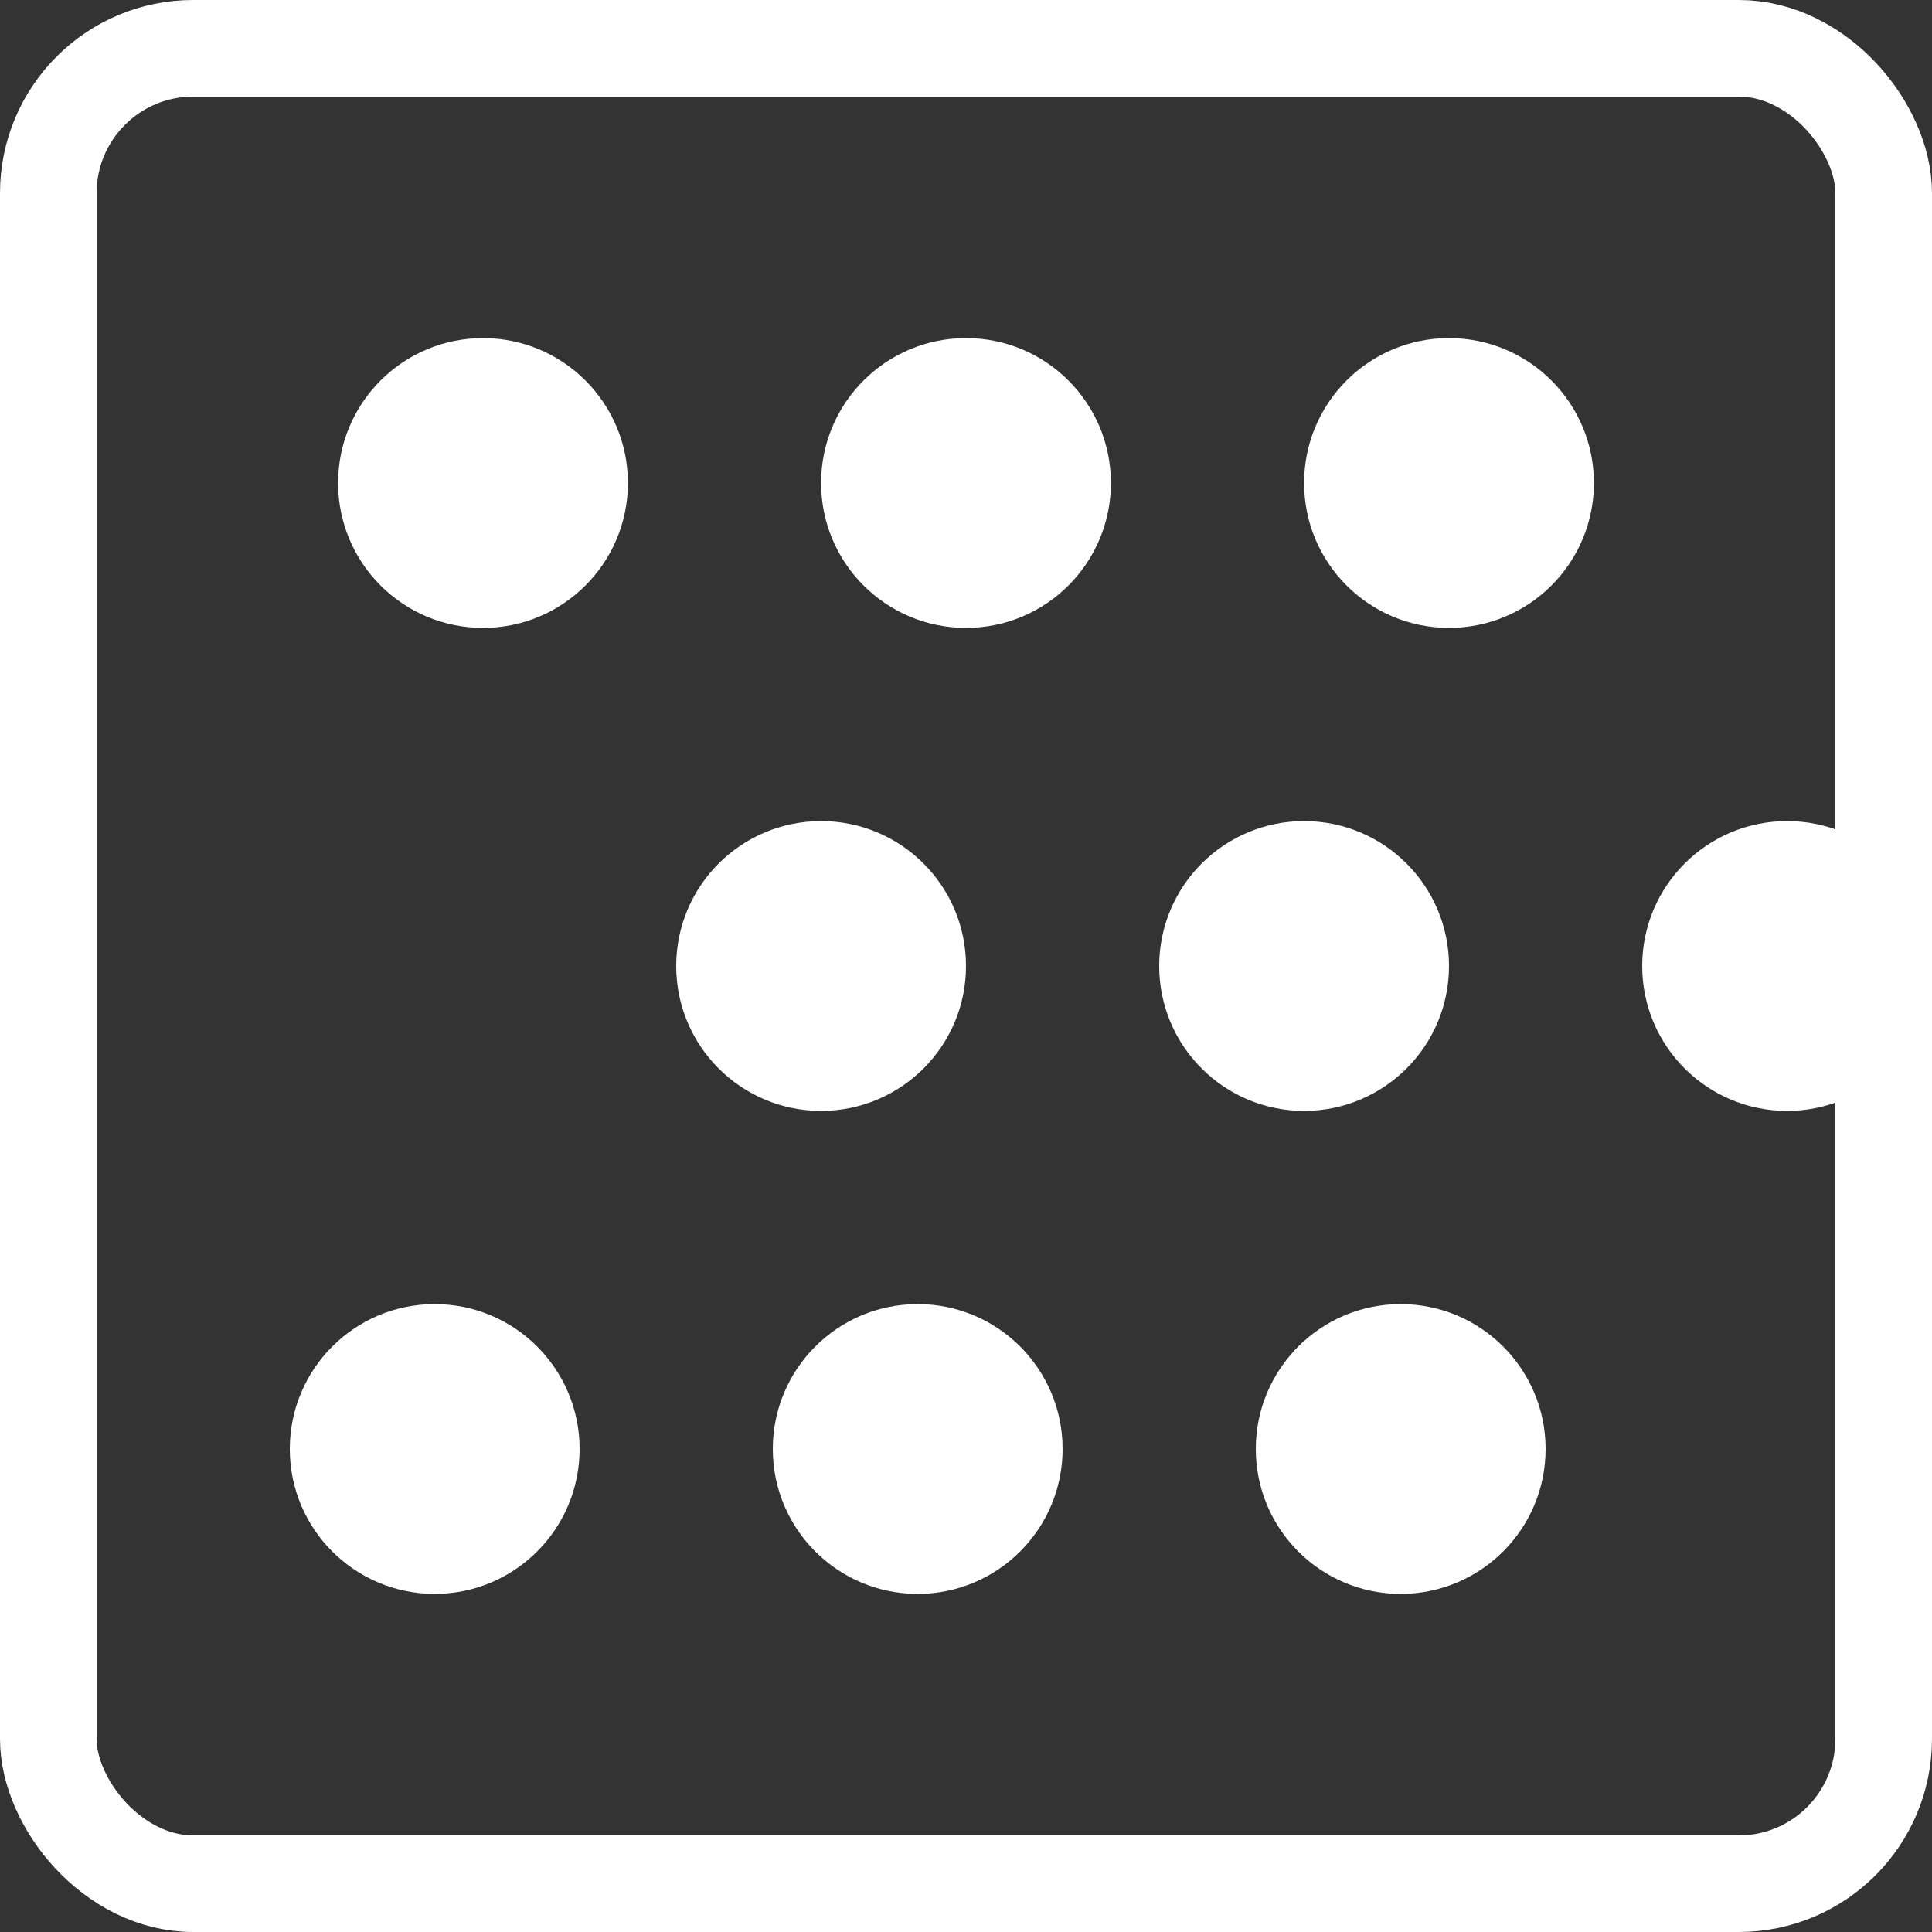
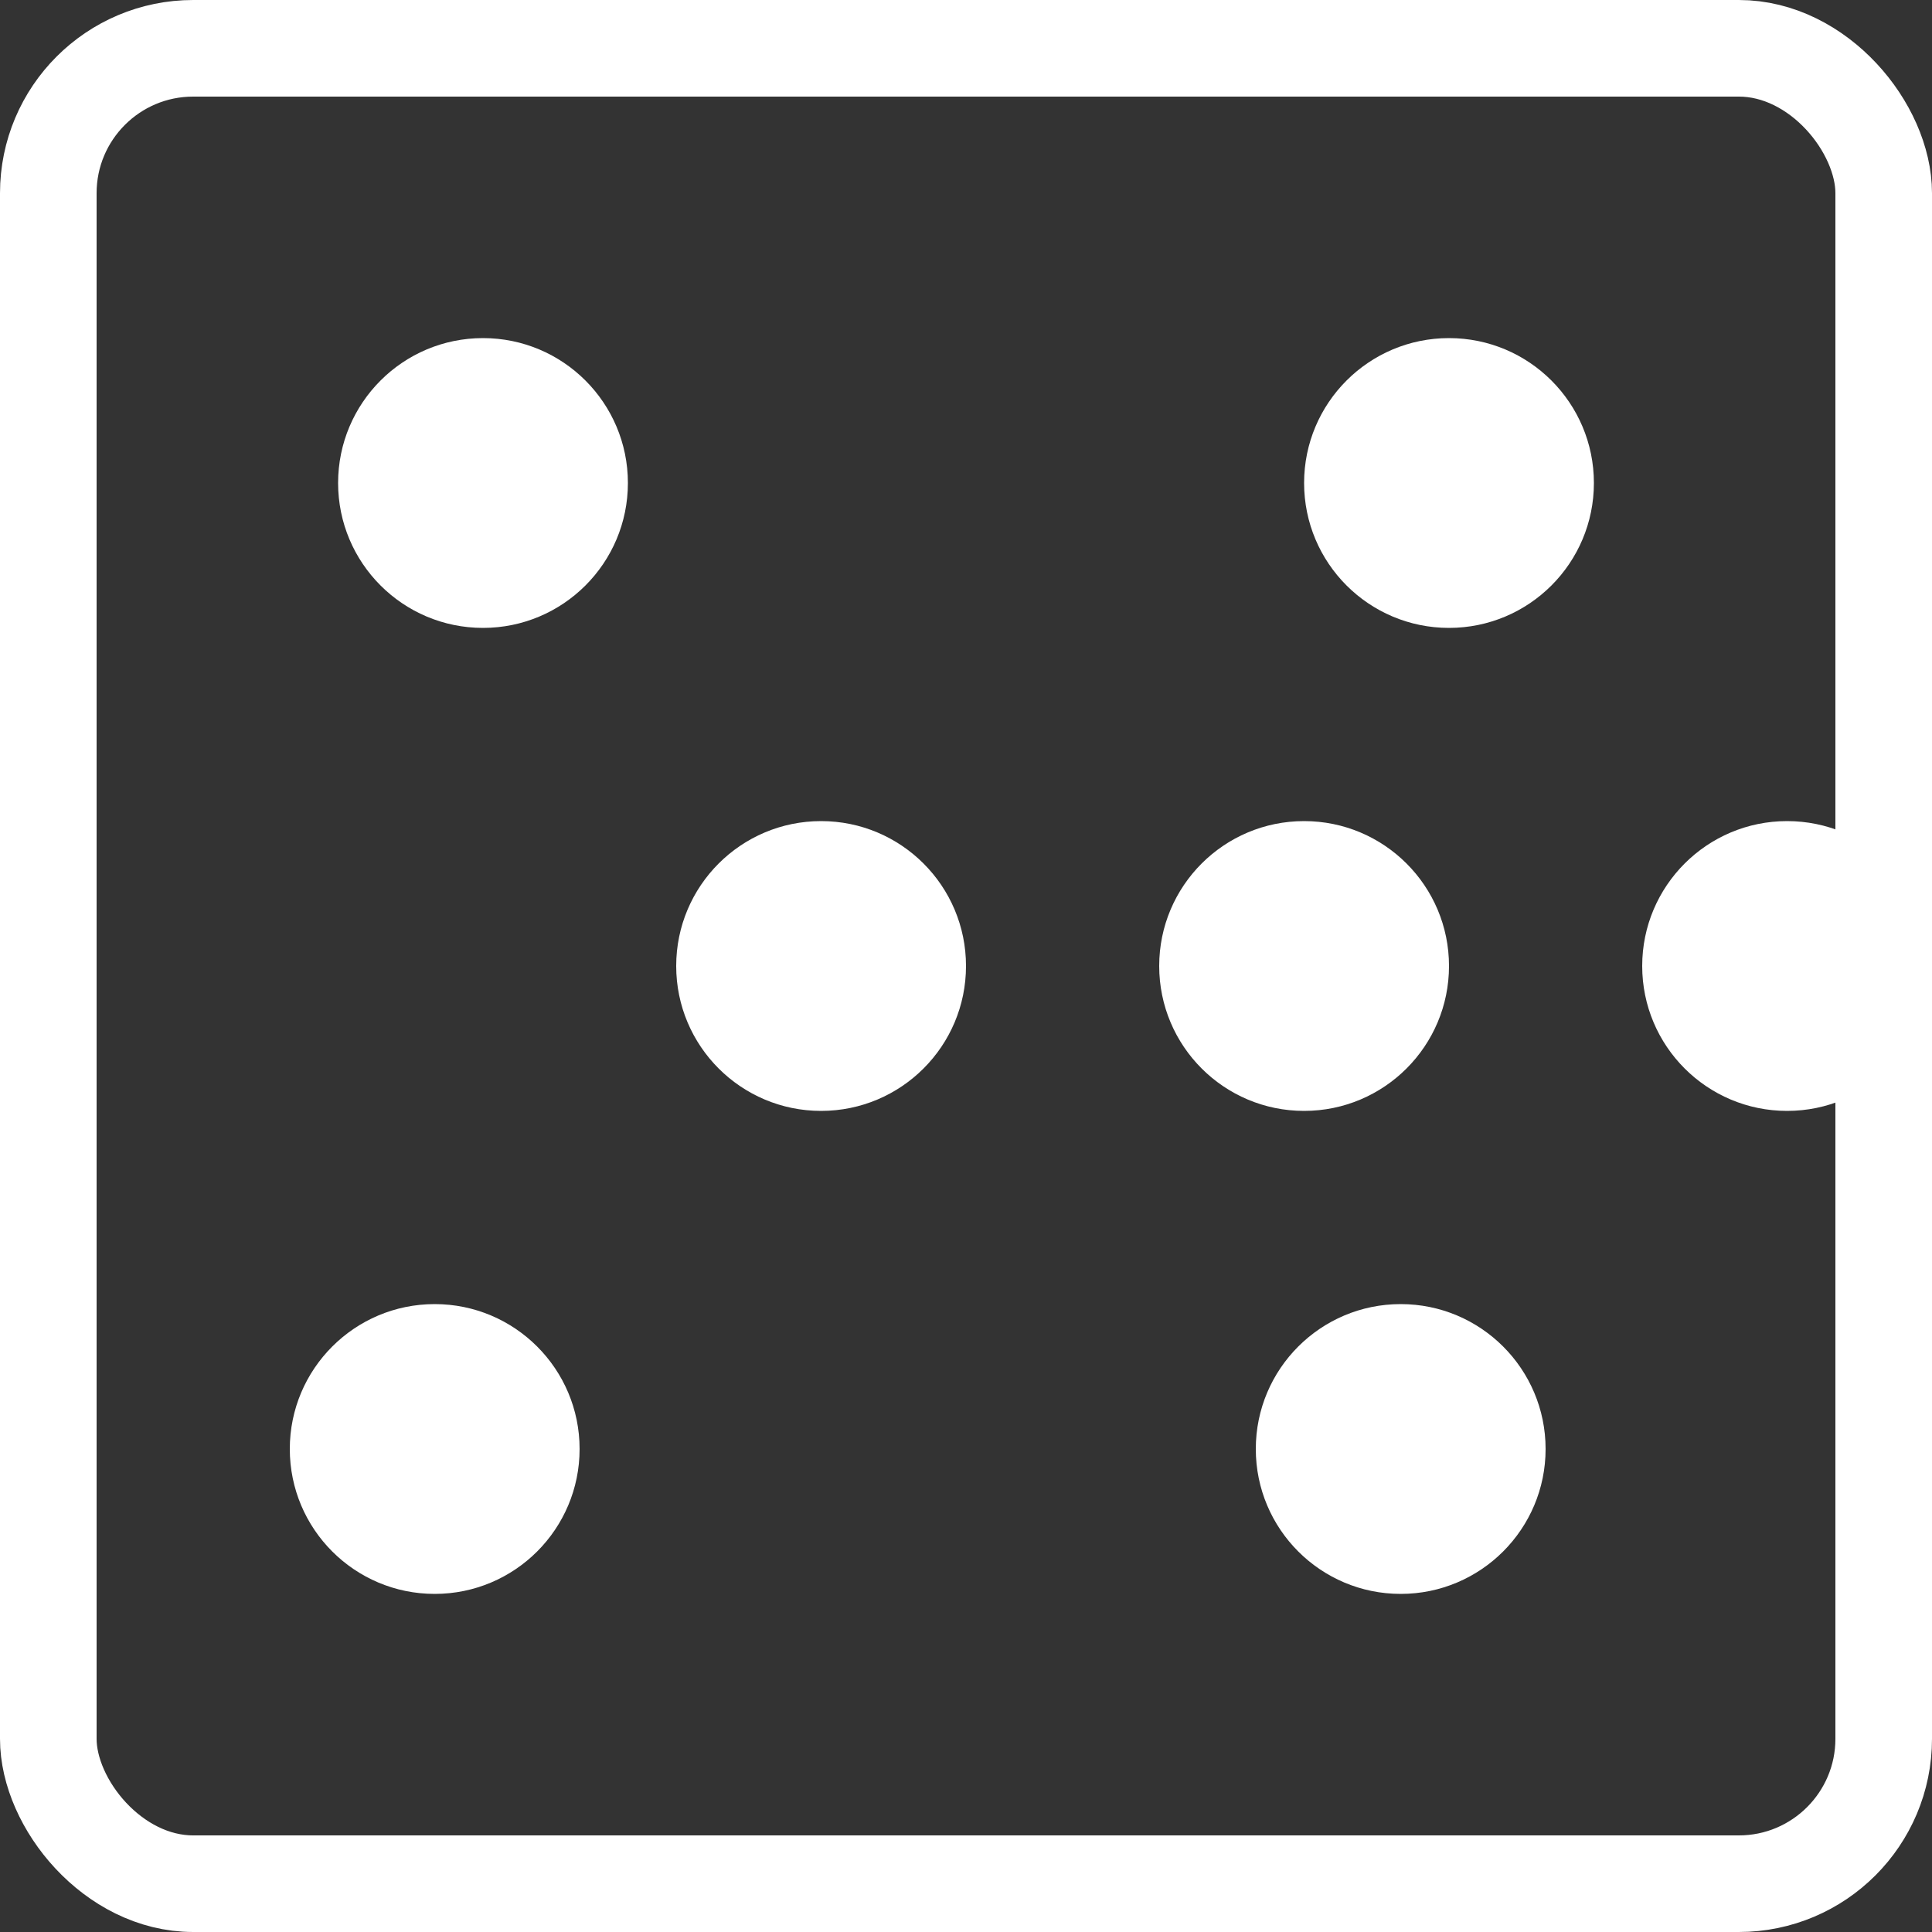
<svg xmlns="http://www.w3.org/2000/svg" width="20" height="20" viewBox="0 0 20 20" fill="none">
  <rect x="0" y="0" width="20" height="20" fill="#333333" stroke="none" />
  <circle cx="5" cy="5" r="1.5" fill="white" />
-   <circle cx="10" cy="5" r="1.5" fill="white" />
  <circle cx="15" cy="5" r="1.5" fill="white" />
  <circle cx="4.5" cy="15" r="1.5" fill="white" />
-   <circle cx="9.5" cy="15" r="1.5" fill="white" />
  <circle cx="14.5" cy="15" r="1.5" fill="white" />
  <circle cx="8.5" cy="10" r="1.5" fill="white" />
  <circle cx="13.5" cy="10" r="1.5" fill="white" />
  <circle cx="18.5" cy="10" r="1.5" fill="white" />
  <rect x="0.5" y="0.5" width="19" height="19" rx="1.5" stroke="white" />
</svg>